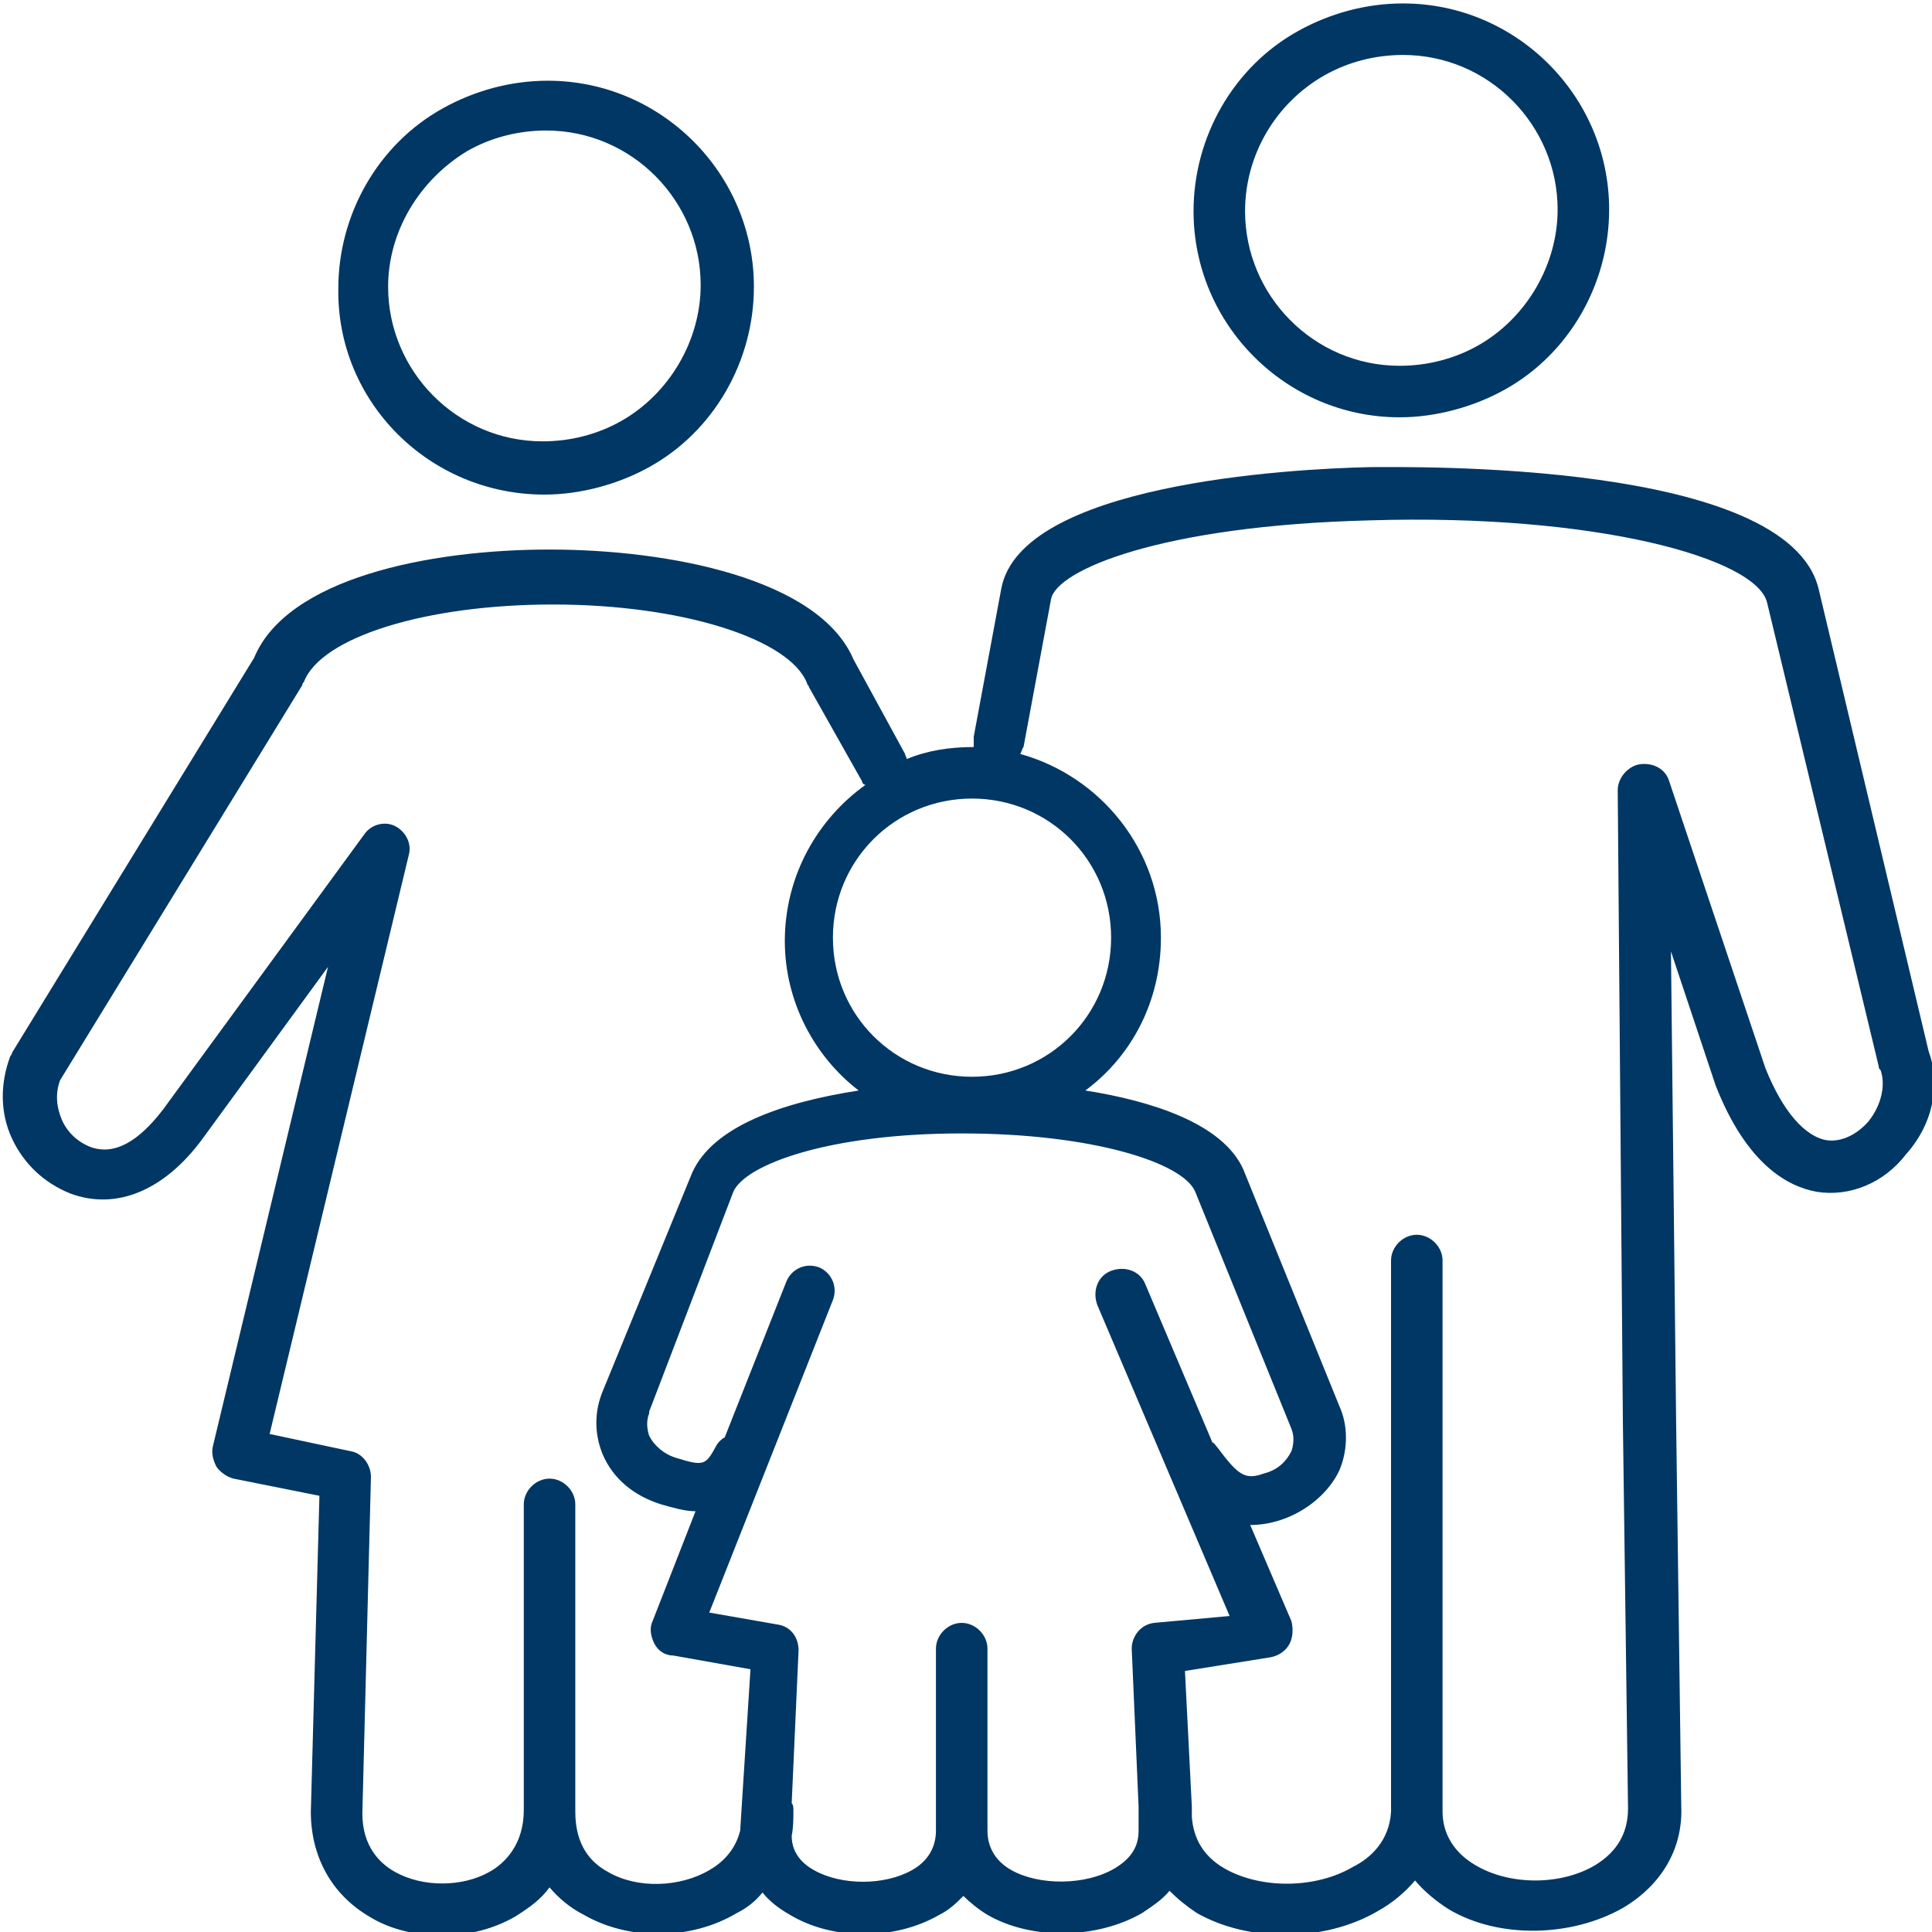
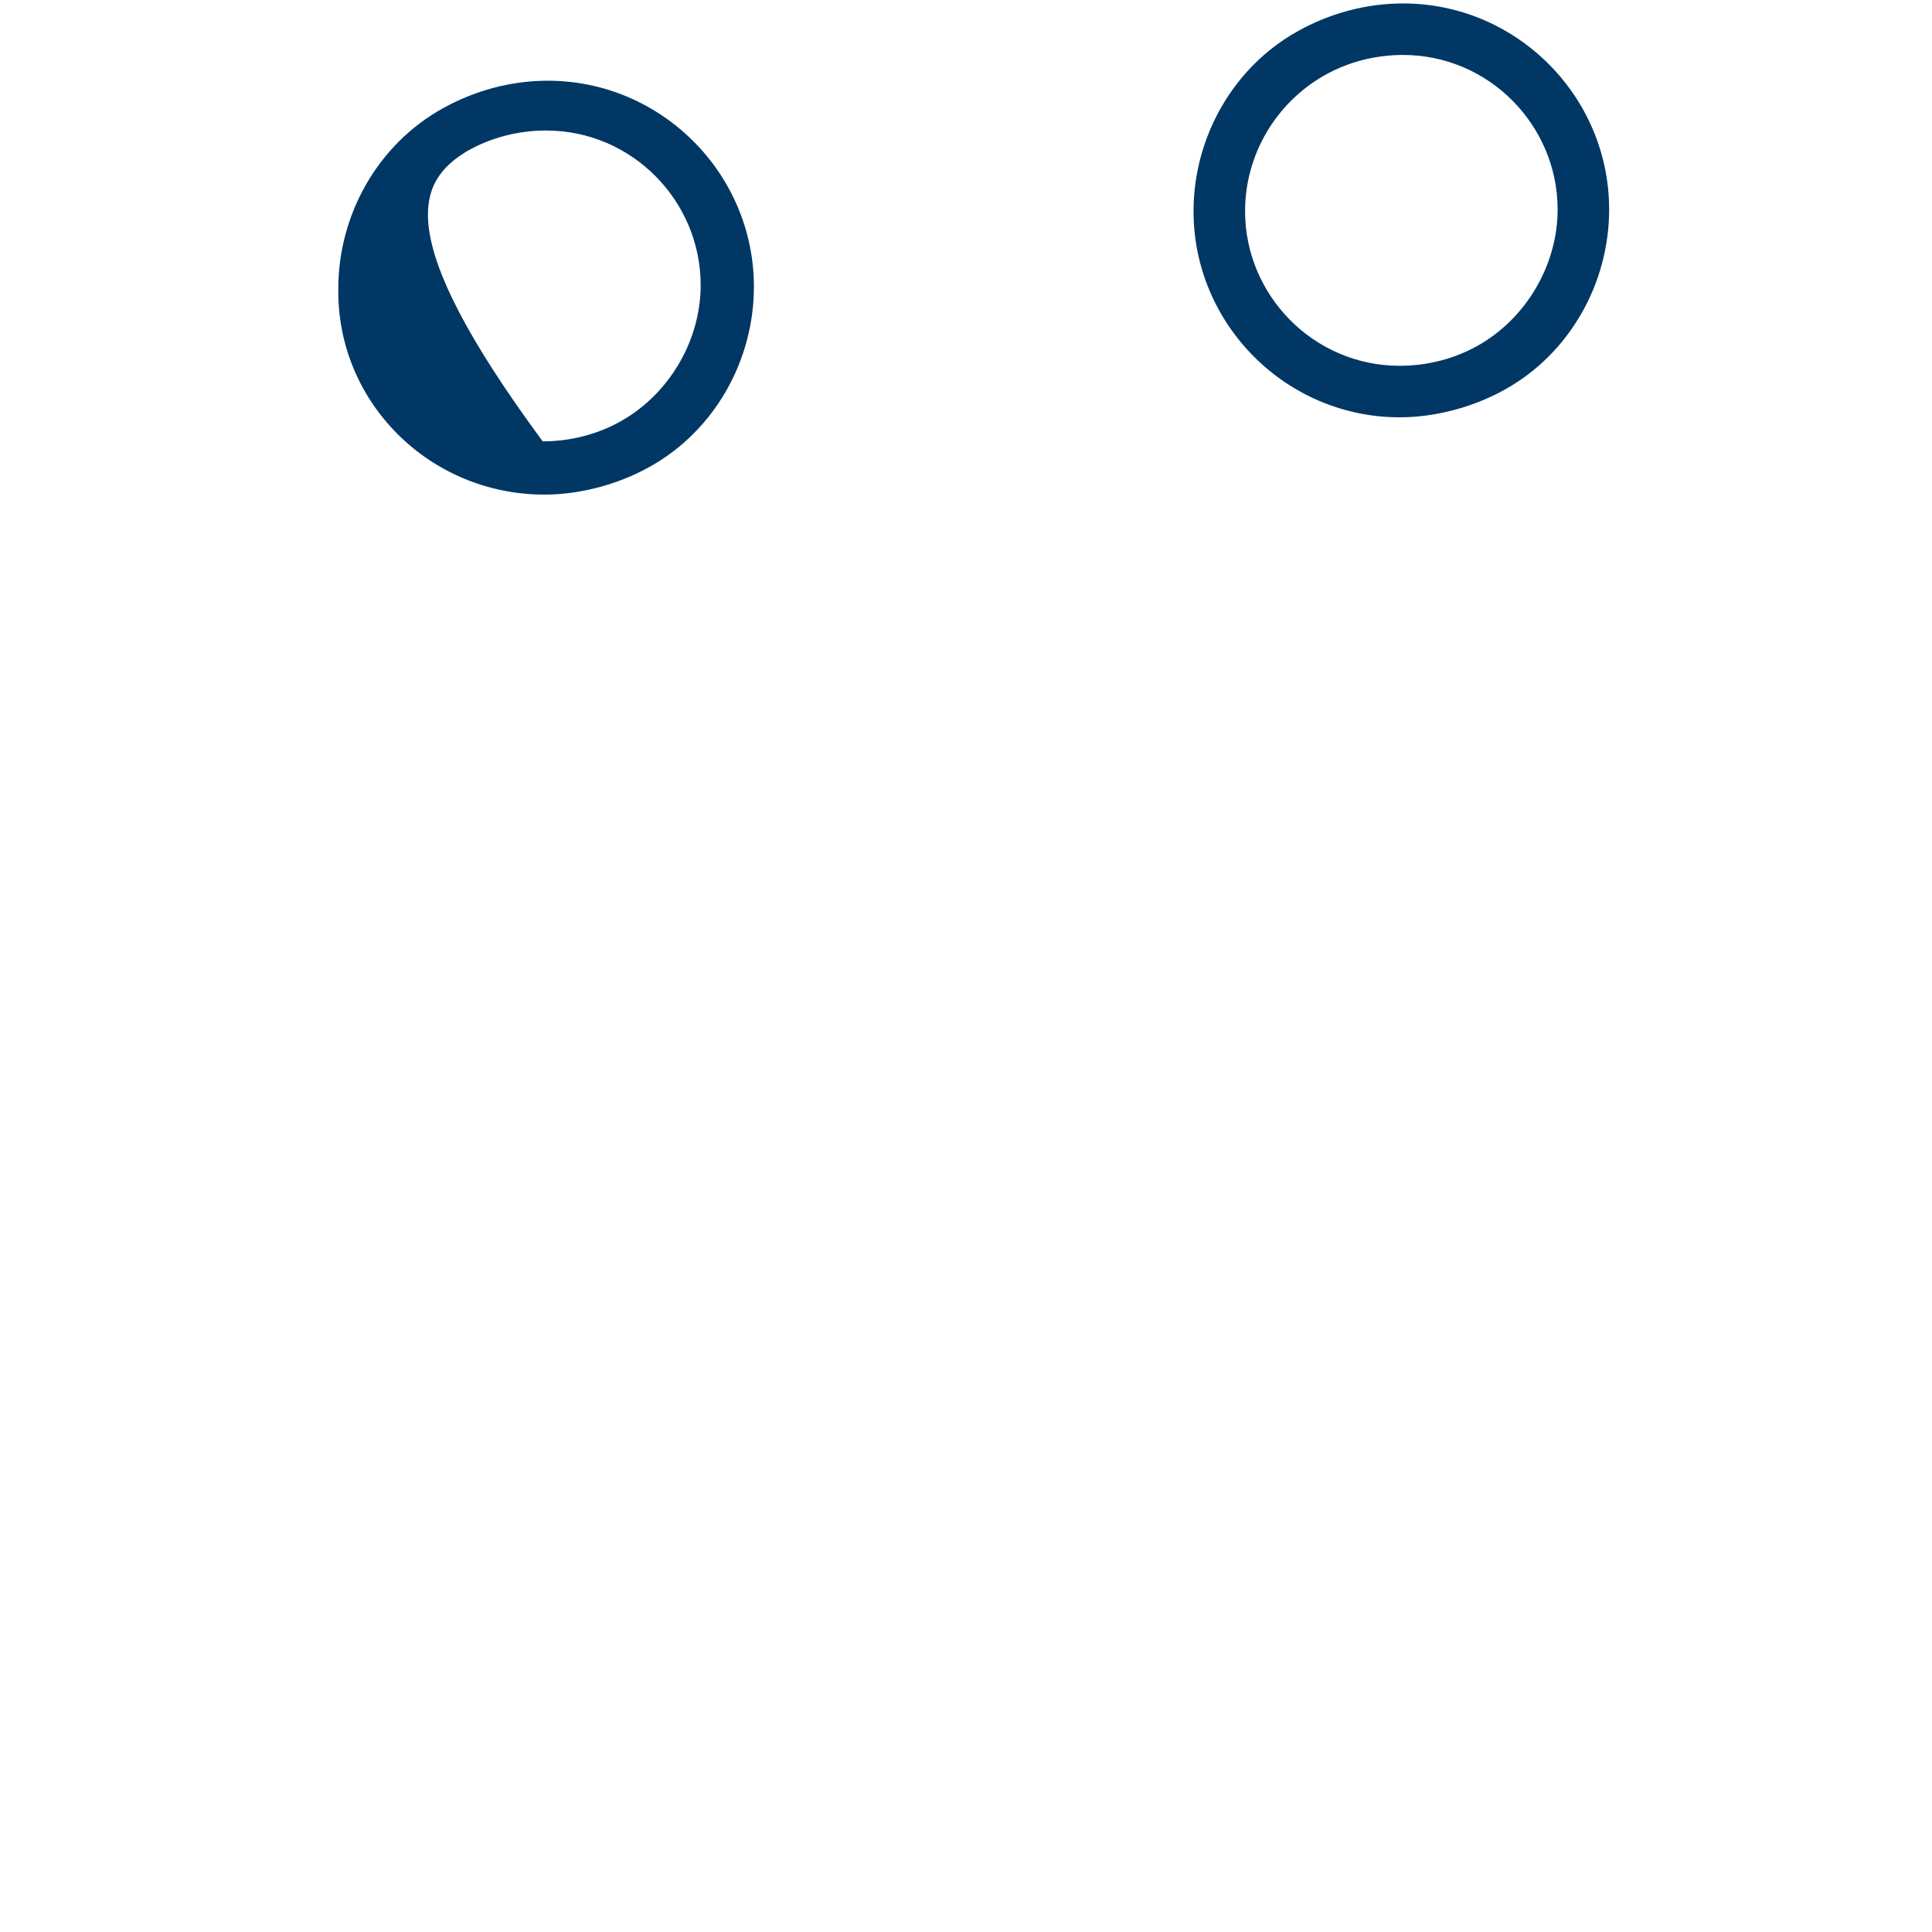
<svg xmlns="http://www.w3.org/2000/svg" version="1.1" id="Layer_1" x="0px" y="0px" viewBox="0 0 112.5 112.5" style="enable-background:new 0 0 112.5 112.5;" xml:space="preserve">
  <style type="text/css">
	.st0{fill:#003764;}
</style>
  <g>
    <path class="st0" d="M81.5,24.3c2.1,0,4.3-0.6,6.1-1.6c3.8-2.1,6.1-6.2,6.1-10.5c0-6.6-5.4-12-12-12c-2.2,0-4.3,0.6-6.1,1.6   c-3.8,2.1-6.1,6.2-6.1,10.5C69.5,18.9,74.9,24.3,81.5,24.3z M77.1,4.4c1.4-0.8,3-1.2,4.6-1.2c5,0,9,4.1,9,9c0,3.2-1.8,6.3-4.6,7.9   c-1.4,0.8-3,1.2-4.6,1.2c-5,0-9-4.1-9-9C72.5,9,74.3,6,77.1,4.4z" />
-     <path class="st0" d="M112.3,61.2l-6.4-26.9c-1.8-7.5-23.7-7.1-26.1-7.1c-4.8,0.1-20.4,1-21.5,7.1l-1.6,8.6c0,0.2,0,0.4,0,0.6   c-1.4,0-2.7,0.2-3.9,0.7c0-0.1-0.1-0.2-0.1-0.3l-3-5.5C47.7,33.7,39,32,32,32c0,0,0,0,0,0c-7.1,0-15.3,1.7-17.2,6.3L0.7,61.3   c0,0.1-0.1,0.2-0.1,0.2C0,63.1,0,64.8,0.7,66.3s1.9,2.6,3.4,3.2c2.7,1,5.5-0.2,7.7-3.2l7.3-10l-6.7,27.9c-0.1,0.4,0,0.8,0.2,1.2   c0.2,0.3,0.6,0.6,1,0.7l5,1l-0.5,18.4c0,2.6,1.2,4.8,3.4,6.1c1.3,0.8,2.8,1.1,4.3,1.1c1.5,0,3-0.4,4.2-1.1c0.8-0.5,1.5-1,2-1.7   c0.5,0.6,1.2,1.2,2,1.6c2.6,1.5,6.2,1.5,8.9-0.1c0.6-0.3,1.1-0.7,1.5-1.2c0.4,0.5,0.9,0.9,1.6,1.3c2.5,1.5,6.1,1.5,8.7,0   c0.6-0.3,1-0.7,1.4-1.1c0.4,0.4,0.9,0.8,1.4,1.1c2.6,1.5,6.4,1.4,9-0.1c0.6-0.4,1.2-0.8,1.6-1.3c0.5,0.5,1,0.9,1.6,1.3   c3,1.7,7.4,1.7,10.5-0.1c0.9-0.5,1.6-1.1,2.2-1.8c0.5,0.6,1.2,1.2,2,1.7c2.9,1.7,7.1,1.6,10.1-0.1c2.2-1.3,3.5-3.4,3.4-5.9   l-0.3-22.5l-0.3-27.3l2.6,7.8c1.8,4.6,4.2,5.9,5.9,6.2c1.9,0.3,3.9-0.5,5.2-2.2C112.6,65.4,113,63.1,112.3,61.2z M56.6,46.5   c4.5,0,8.1,3.6,8.1,8.1c0,4.5-3.6,8.1-8.1,8.1s-8.1-3.6-8.1-8.1C48.5,50.1,52.1,46.5,56.6,46.5z M43.1,106.6   c-0.3,1.2-1.1,1.9-1.8,2.3c-1.7,1-4.2,1.1-5.9,0.1c-1.3-0.7-1.9-1.9-1.9-3.5V87.6c0-0.8-0.7-1.5-1.5-1.5s-1.5,0.7-1.5,1.5v17.8   c0,2-1.1,3.1-2,3.6c-1.6,0.9-3.9,0.9-5.5,0c-0.9-0.5-1.9-1.5-1.9-3.4l0.5-19.6c0-0.7-0.5-1.4-1.2-1.5l-4.7-1l8.1-33.7   c0.2-0.7-0.2-1.4-0.8-1.7c-0.6-0.3-1.4-0.1-1.8,0.5l-11.7,16c-1,1.3-2.5,2.8-4.2,2.2c-0.8-0.3-1.4-0.9-1.7-1.6   c-0.3-0.7-0.4-1.5-0.1-2.3l14.1-23c0-0.1,0.1-0.2,0.1-0.2c1-2.6,7.1-4.5,14.5-4.5c7.5,0,13.8,2,14.8,4.6c0,0.1,0.1,0.1,0.1,0.2   l3.1,5.5c0,0.1,0.1,0.2,0.2,0.2c-2.8,2-4.7,5.3-4.7,9.1c0,3.5,1.7,6.7,4.3,8.7c-4.5,0.7-8.5,2.1-9.7,4.8L35.1,81   c-0.5,1.2-0.5,2.5,0,3.7c0.6,1.4,1.8,2.4,3.4,2.9c0,0,0,0,0,0c0.7,0.2,1.4,0.4,2,0.4l-2.5,6.4c-0.2,0.4-0.1,0.9,0.1,1.3   c0.2,0.4,0.6,0.7,1.1,0.7l4.5,0.8L43.1,106.6z M67.2,94.5c-0.8,0.1-1.3,0.8-1.3,1.5l0.4,9.2c0,0.2,0,0.5,0,0.7l0,0.7   c0,0.9-0.4,1.6-1.4,2.2c-1.7,1-4.4,1-6,0.1c-0.9-0.5-1.4-1.3-1.4-2.3V96c0-0.8-0.7-1.5-1.5-1.5s-1.5,0.7-1.5,1.5v10.6   c0,1-0.5,1.8-1.4,2.3c-1.6,0.9-4.1,0.9-5.7,0c-0.9-0.5-1.3-1.2-1.3-2c0.1-0.5,0.1-1,0.1-1.5c0-0.1,0-0.3-0.1-0.4l0.4-8.9   c0-0.8-0.5-1.4-1.2-1.5l-4-0.7l7.2-18.2c0.3-0.8-0.1-1.6-0.8-1.9c-0.8-0.3-1.6,0.1-1.9,0.8l-3.6,9.1c-0.2,0.1-0.4,0.3-0.5,0.5   c-0.6,1.1-0.7,1.2-2.3,0.7c0,0,0,0,0,0c-0.7-0.2-1.3-0.7-1.6-1.3c-0.1-0.3-0.2-0.8,0-1.3c0,0,0,0,0,0c0,0,0,0,0-0.1l4.9-12.8   c0.7-1.6,5.6-3.4,13.3-3.4c0,0,0,0,0,0c7.6,0,12.9,1.7,13.6,3.4l5.6,13.8c0.2,0.5,0.1,1,0,1.3c-0.3,0.6-0.8,1.1-1.6,1.3   c-1.1,0.4-1.5,0.1-2.7-1.5c-0.1-0.1-0.2-0.3-0.3-0.3l-3.9-9.2c-0.3-0.8-1.2-1.1-2-0.8c-0.8,0.3-1.1,1.2-0.8,2l7.7,18.1L67.2,94.5z    M108.8,65.3c-0.7,0.8-1.6,1.2-2.4,1.1c-1.3-0.2-2.6-1.7-3.6-4.2l-5.6-16.7c-0.2-0.7-0.9-1.1-1.7-1c-0.7,0.1-1.3,0.8-1.3,1.5   l0.3,36.8l0.3,22.5c0,1.4-0.6,2.5-1.9,3.3c-2,1.2-5,1.2-7,0c-1.2-0.7-1.9-1.8-1.9-3.1c0-0.1,0-0.2,0-0.3c0,0,0-0.1,0-0.1l0-31.7   c0-0.8-0.7-1.5-1.5-1.5c0,0,0,0,0,0c-0.8,0-1.5,0.7-1.5,1.5l0,32c0,0,0,0.1,0,0.1c-0.1,1.7-1.2,2.7-2.2,3.2   c-2.2,1.3-5.4,1.3-7.5,0.1c-1.2-0.7-1.8-1.7-1.9-3l0-0.6c0,0,0,0,0,0L69,97.3l5-0.8c0.5-0.1,0.9-0.4,1.1-0.8   c0.2-0.4,0.2-0.9,0.1-1.3l-2.4-5.6c0.6,0,1.2-0.1,1.8-0.3c1.5-0.5,2.8-1.6,3.4-2.9c0.5-1.2,0.5-2.6,0-3.7l-5.6-13.8   c-1.2-2.7-5.4-4-9.2-4.6c2.7-2,4.4-5.2,4.4-8.9c0-5.1-3.5-9.4-8.2-10.7c0.1-0.1,0.1-0.3,0.2-0.4l1.6-8.6c0.3-1.7,6.4-4.3,18.6-4.6   c13.1-0.4,22.5,2.2,23.1,4.8l6.5,27c0,0.1,0,0.1,0.1,0.2C109.8,63.1,109.6,64.3,108.8,65.3z" />
-     <path class="st0" d="M31.7,28.8c2.1,0,4.3-0.6,6.1-1.6c3.8-2.1,6.1-6.2,6.1-10.5c0-6.6-5.4-12-12-12c-2.2,0-4.3,0.6-6.1,1.6   c-3.8,2.1-6.1,6.2-6.1,10.5C19.6,23.4,25,28.8,31.7,28.8z M27.2,8.8c1.4-0.8,3-1.2,4.6-1.2c5,0,9,4.1,9,9c0,3.2-1.8,6.3-4.6,7.9   c-1.4,0.8-3,1.2-4.6,1.2c-5,0-9-4.1-9-9C22.6,13.5,24.4,10.5,27.2,8.8z" />
+     <path class="st0" d="M31.7,28.8c2.1,0,4.3-0.6,6.1-1.6c3.8-2.1,6.1-6.2,6.1-10.5c0-6.6-5.4-12-12-12c-2.2,0-4.3,0.6-6.1,1.6   c-3.8,2.1-6.1,6.2-6.1,10.5C19.6,23.4,25,28.8,31.7,28.8z M27.2,8.8c1.4-0.8,3-1.2,4.6-1.2c5,0,9,4.1,9,9c0,3.2-1.8,6.3-4.6,7.9   c-1.4,0.8-3,1.2-4.6,1.2C22.6,13.5,24.4,10.5,27.2,8.8z" />
  </g>
</svg>